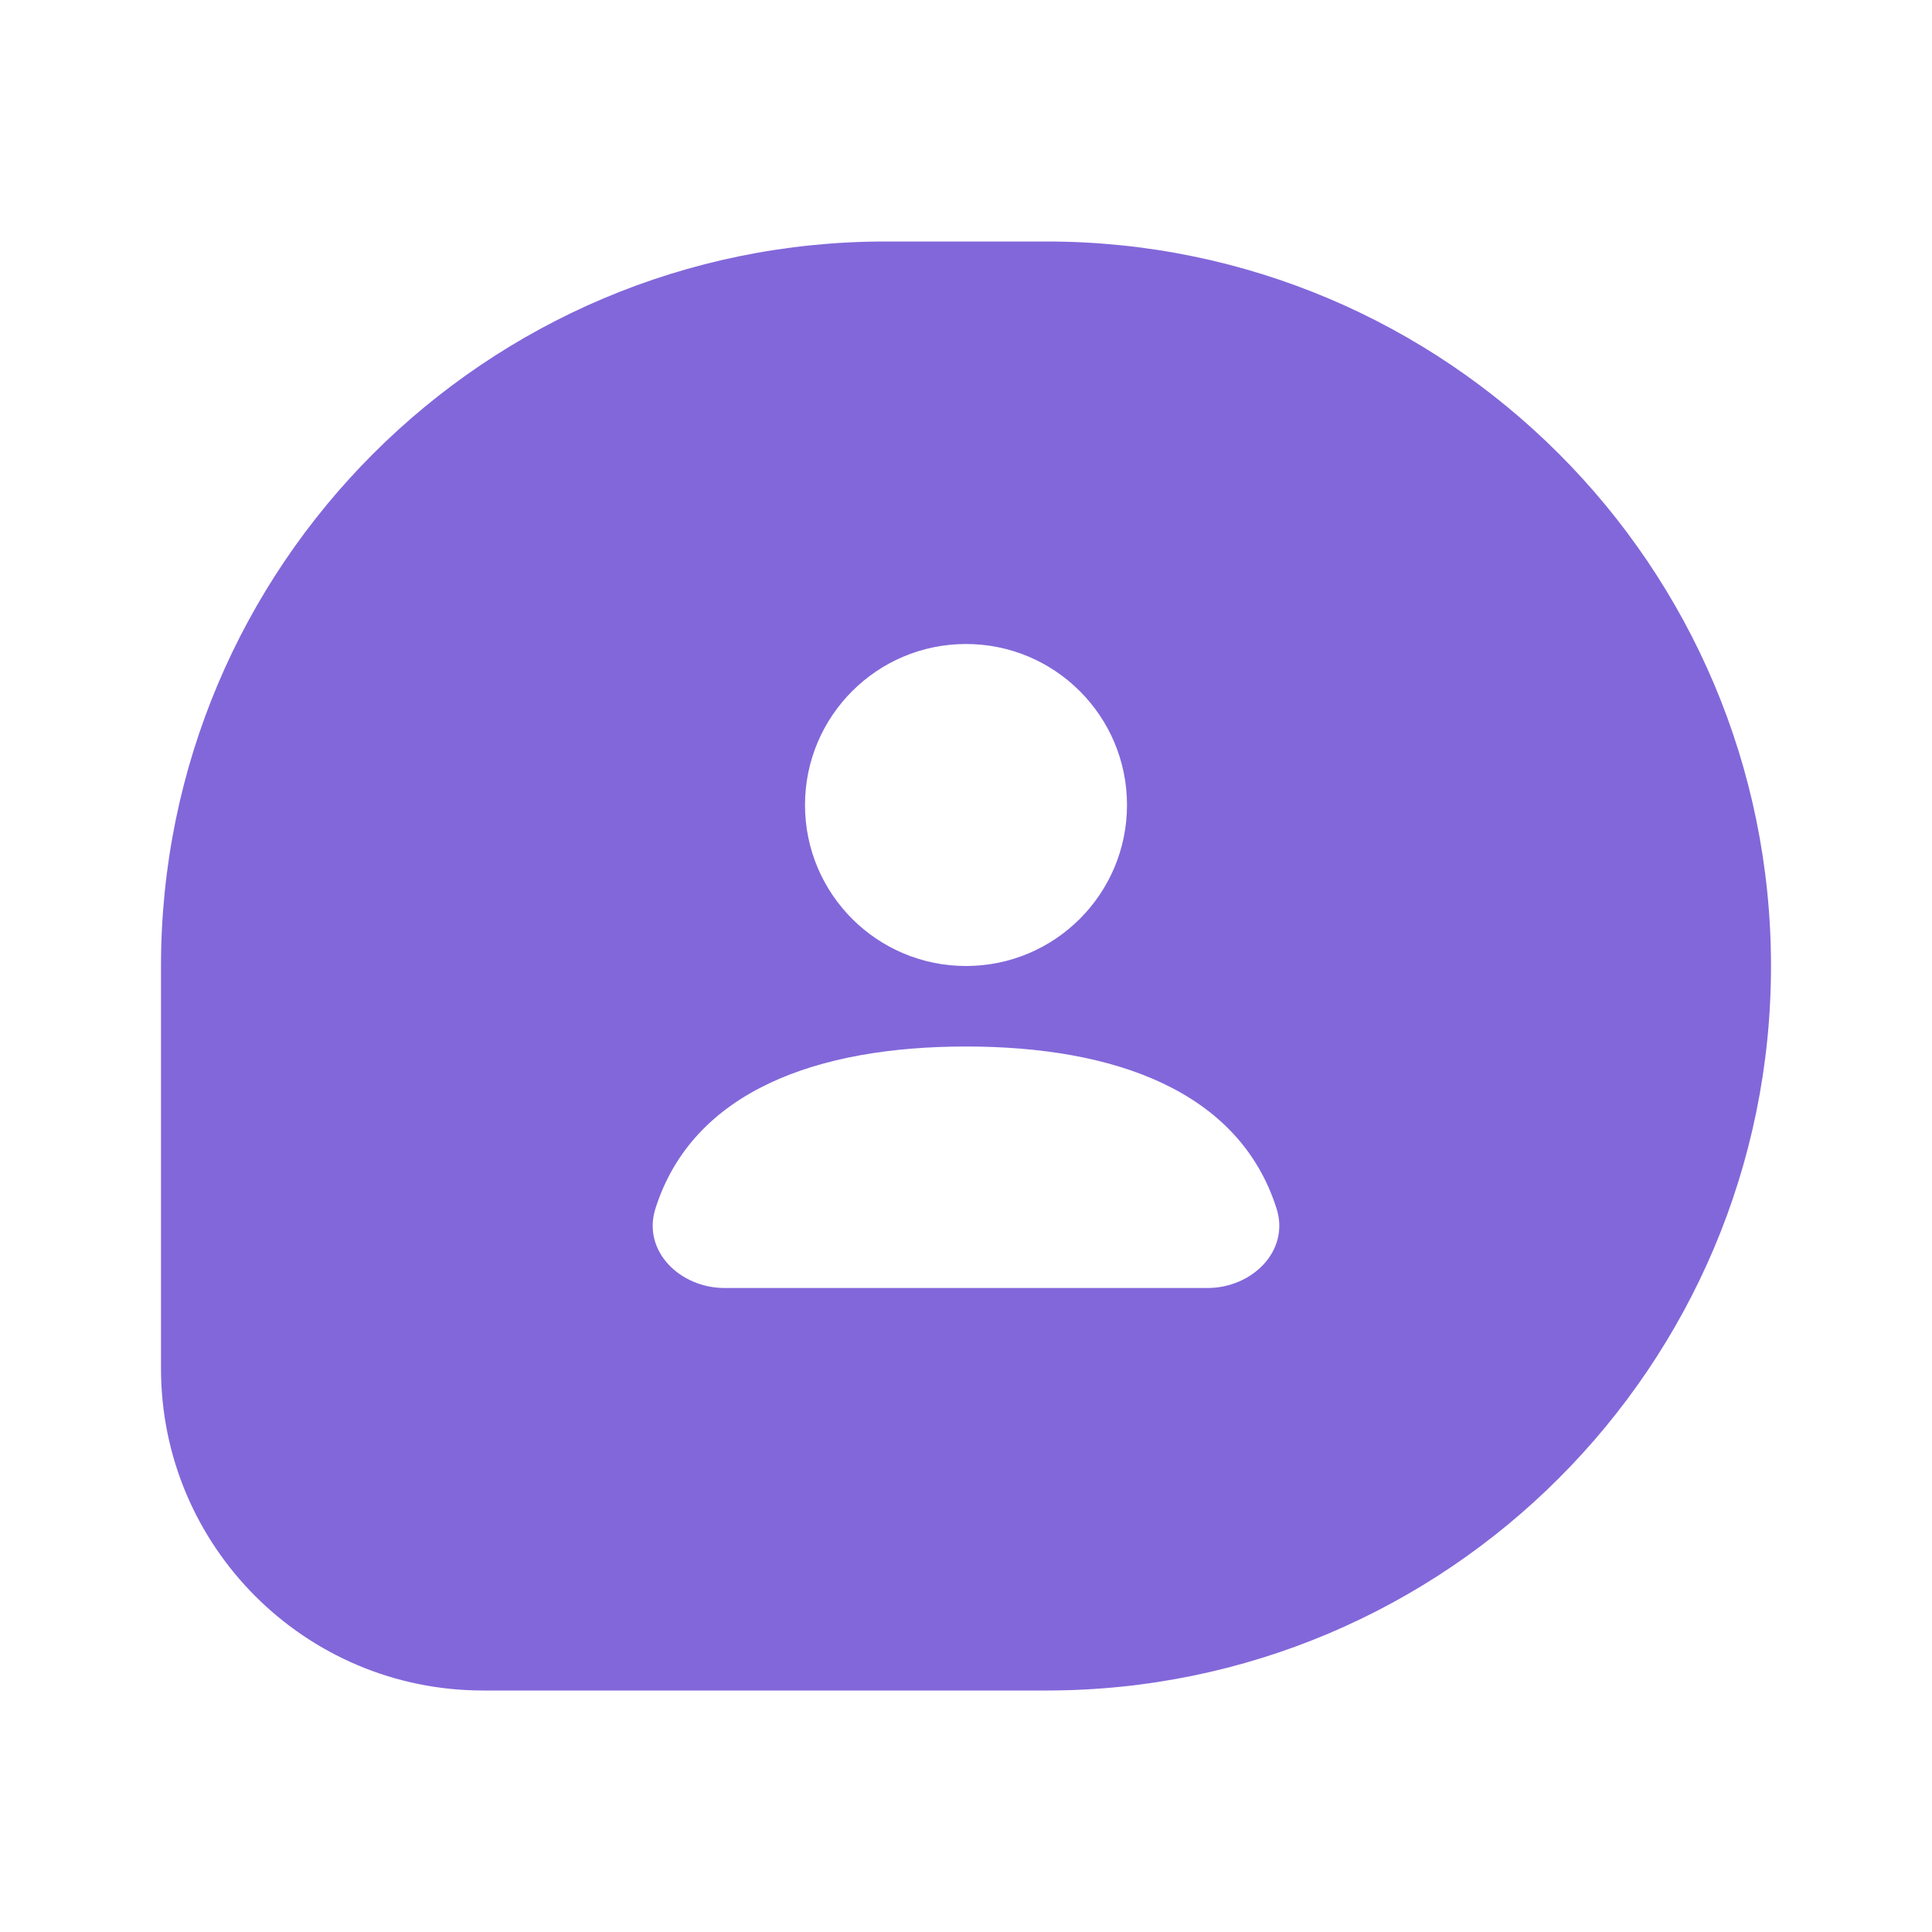
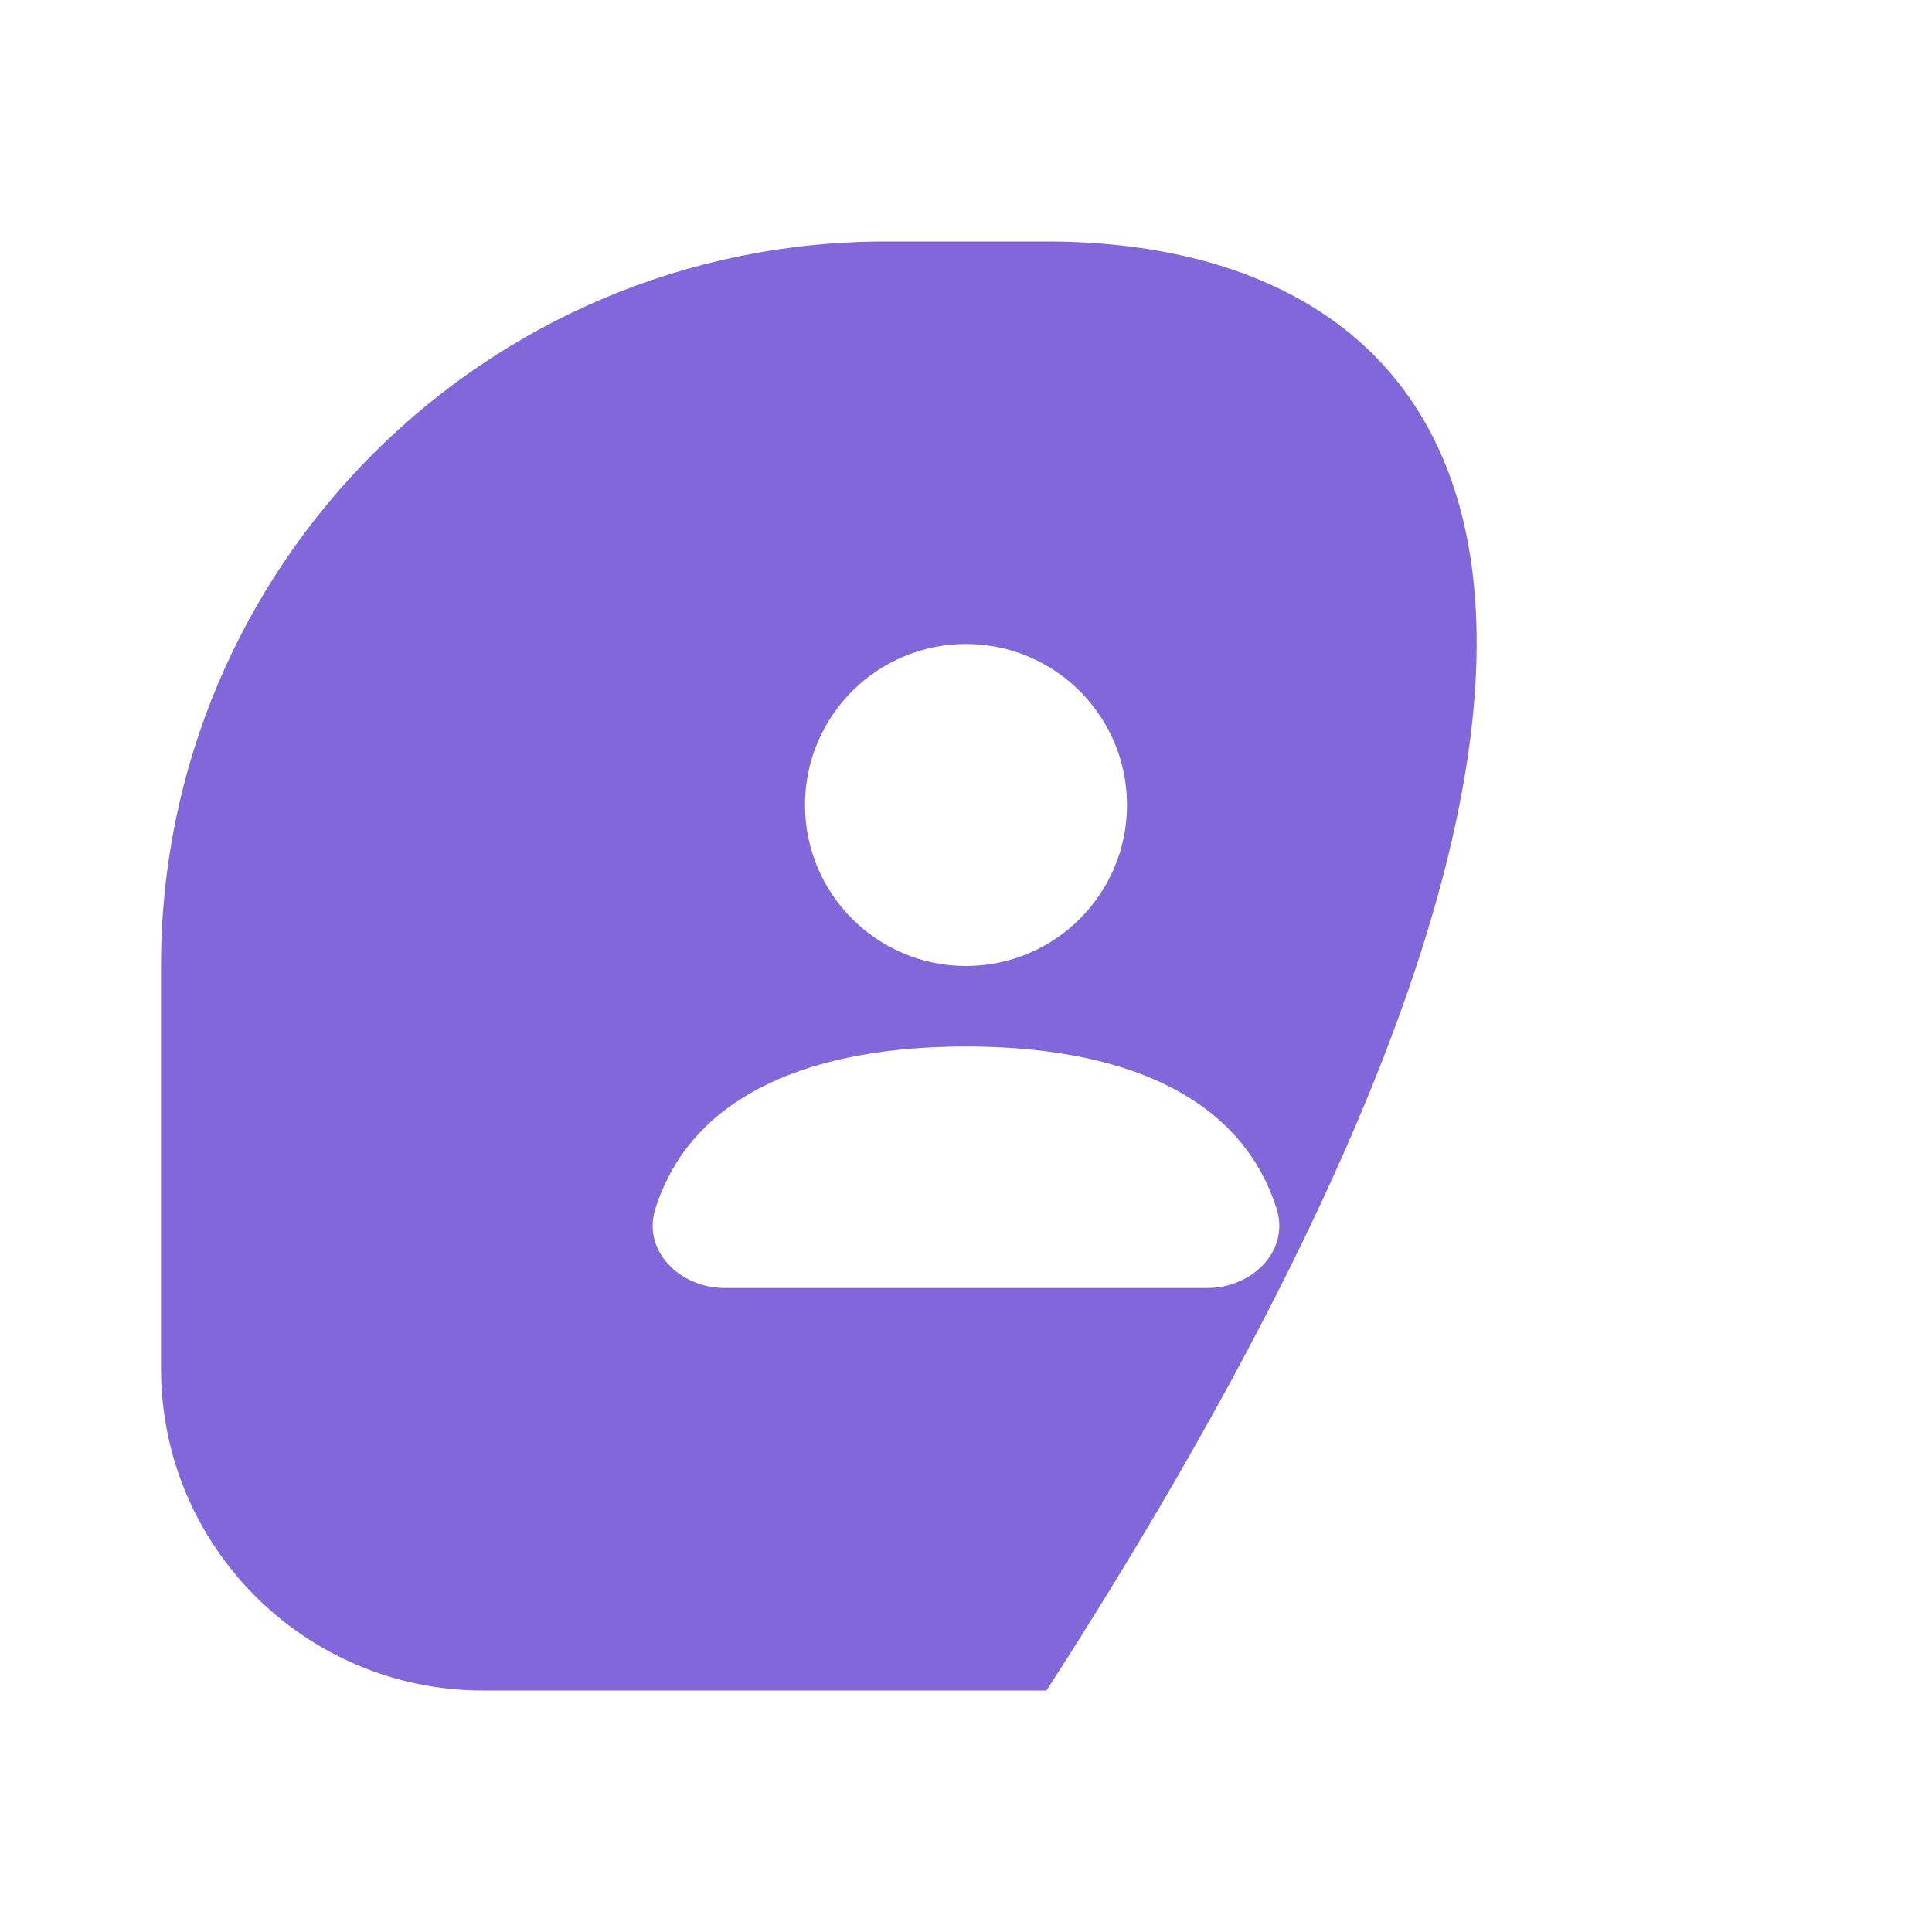
<svg xmlns="http://www.w3.org/2000/svg" width="48" height="48" viewBox="0 0 48 48" fill="none">
-   <path fill-rule="evenodd" clip-rule="evenodd" d="M26 6H22C12.059 6 4 14.059 4 24V34C4 38.418 7.582 42 12 42H26C35.941 42 44 33.941 44 24C44 14.059 35.941 6 26 6ZM28 20C28 22.209 26.209 24 24 24C21.791 24 20 22.209 20 20C20 17.791 21.791 16 24 16C26.209 16 28 17.791 28 20ZM16.284 30.027C17.213 27.1 20.316 26 24 26C27.684 26 30.787 27.1 31.716 30.027C32.05 31.08 31.105 32 30 32H18C16.895 32 15.95 31.08 16.284 30.027Z" fill="#8267DA" />
+   <path fill-rule="evenodd" clip-rule="evenodd" d="M26 6H22C12.059 6 4 14.059 4 24V34C4 38.418 7.582 42 12 42H26C44 14.059 35.941 6 26 6ZM28 20C28 22.209 26.209 24 24 24C21.791 24 20 22.209 20 20C20 17.791 21.791 16 24 16C26.209 16 28 17.791 28 20ZM16.284 30.027C17.213 27.1 20.316 26 24 26C27.684 26 30.787 27.1 31.716 30.027C32.05 31.08 31.105 32 30 32H18C16.895 32 15.95 31.08 16.284 30.027Z" fill="#8267DA" />
</svg>